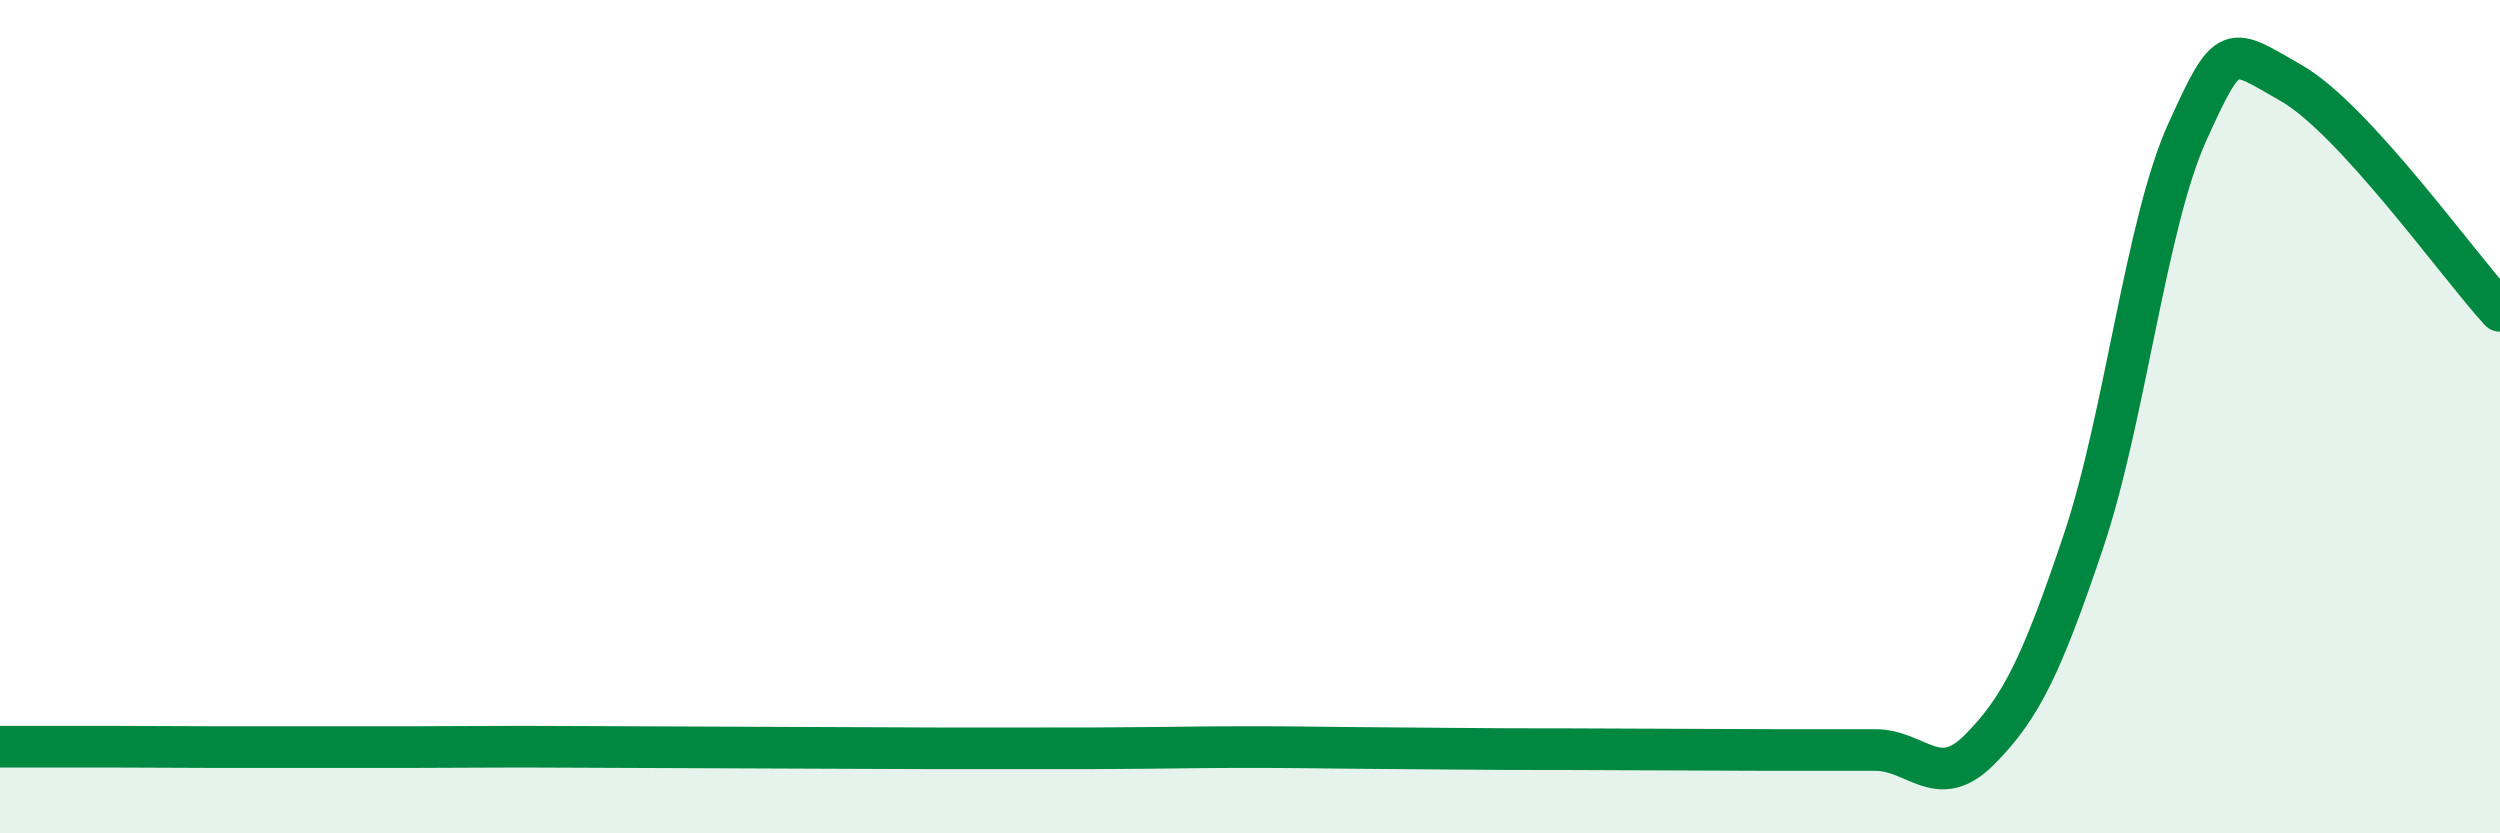
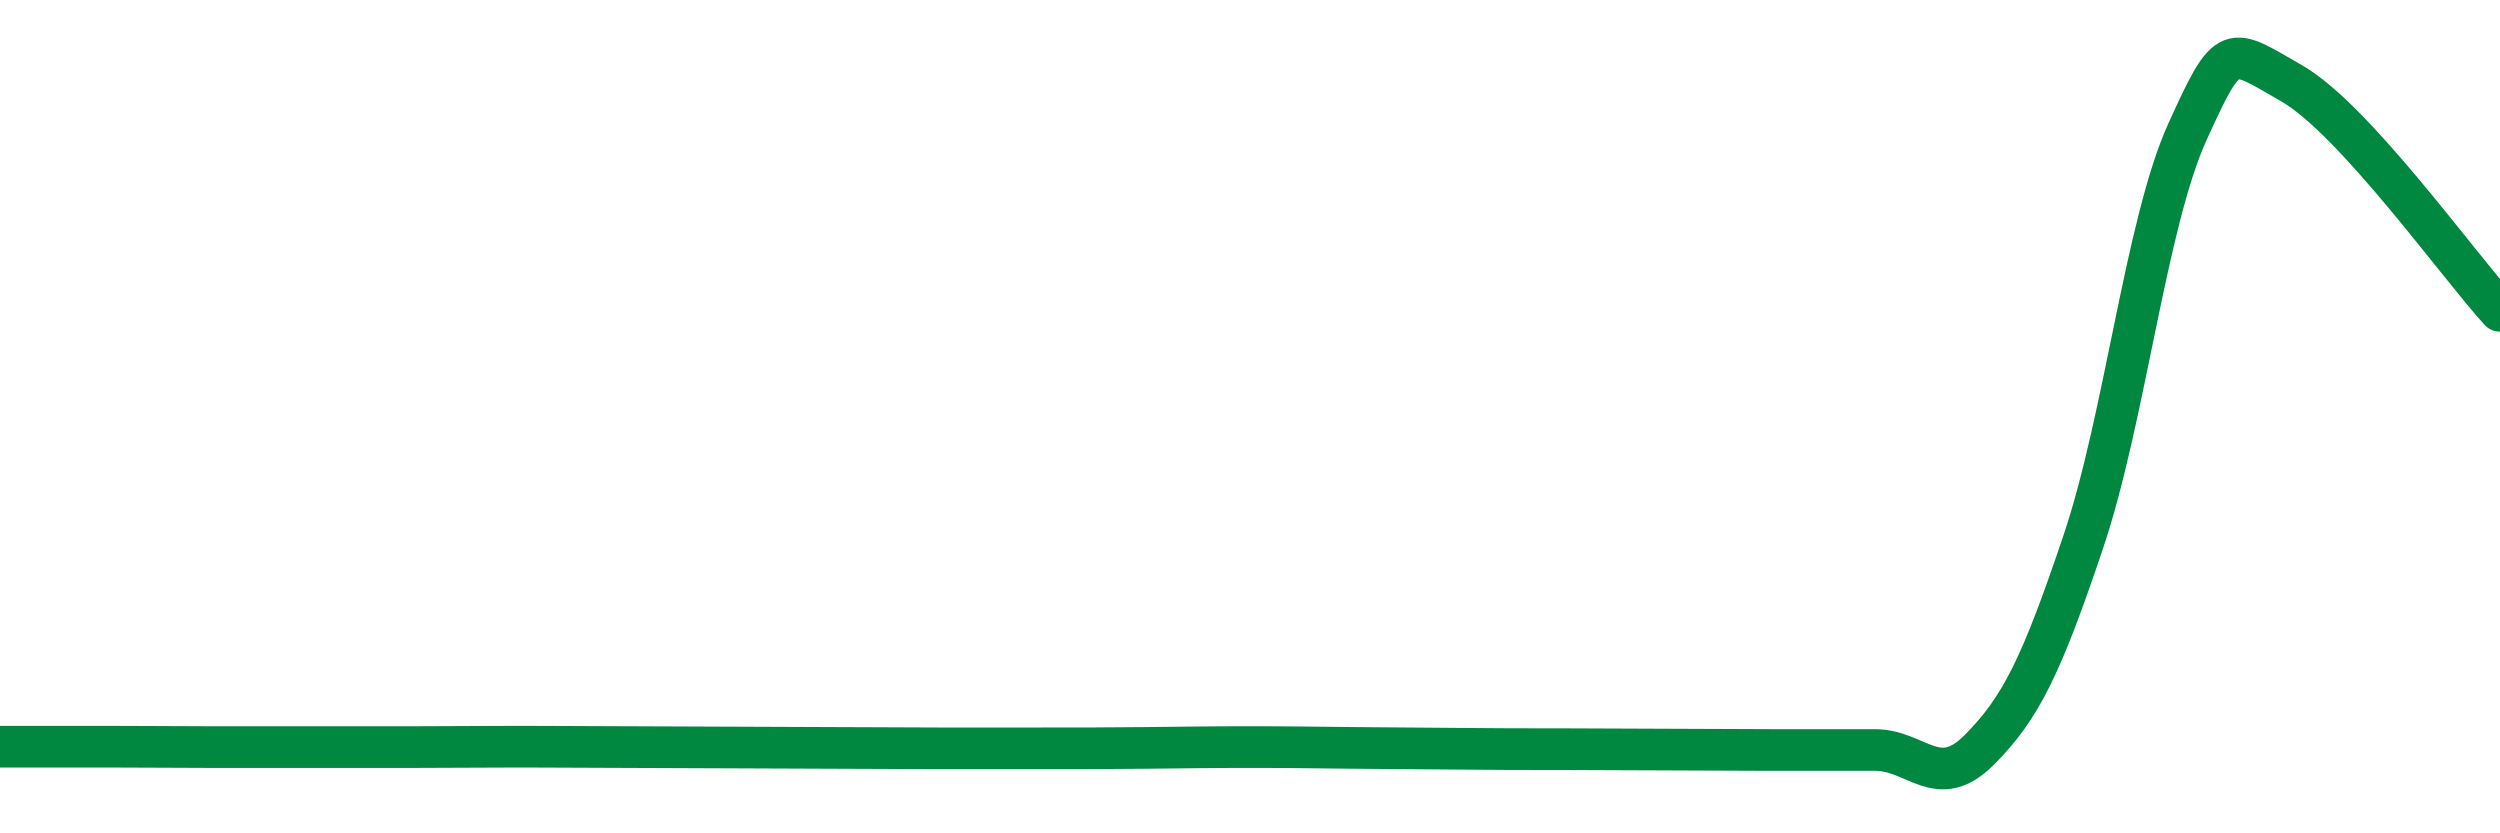
<svg xmlns="http://www.w3.org/2000/svg" width="60" height="20" viewBox="0 0 60 20">
-   <path d="M 0,17.92 C 0.5,17.92 1.5,17.92 2.5,17.92 C 3.5,17.92 4,17.93 5,17.93 C 6,17.93 6.5,17.93 7.5,17.93 C 8.5,17.93 9,17.93 10,17.93 C 11,17.93 11.5,17.92 12.5,17.92 C 13.5,17.92 14,17.93 15,17.93 C 16,17.93 16.5,17.94 17.5,17.94 C 18.5,17.94 19,17.95 20,17.95 C 21,17.95 21.5,17.96 22.5,17.96 C 23.5,17.96 24,17.96 25,17.96 C 26,17.96 26.5,17.96 27.5,17.95 C 28.5,17.94 29,17.93 30,17.93 C 31,17.93 31.5,17.94 32.5,17.95 C 33.5,17.96 34,17.96 35,17.97 C 36,17.98 36.5,17.98 37.5,17.98 C 38.5,17.98 39,17.99 40,17.99 C 41,17.99 41.5,18 42.5,18 C 43.5,18 44,18 45,18 C 46,18 46.5,19 47.5,18 C 48.5,17 49,15.97 50,13 C 51,10.03 51.5,5.36 52.5,3.16 C 53.5,0.96 53.5,1.14 55,2 C 56.5,2.86 59,6.37 60,7.46L60 20L0 20Z" fill="#008740" opacity="0.1" stroke-linecap="round" stroke-linejoin="round" />
  <path d="M 0,17.92 C 0.5,17.92 1.5,17.92 2.5,17.92 C 3.5,17.92 4,17.93 5,17.93 C 6,17.93 6.5,17.93 7.5,17.93 C 8.5,17.93 9,17.93 10,17.93 C 11,17.93 11.5,17.92 12.5,17.92 C 13.5,17.92 14,17.93 15,17.93 C 16,17.93 16.5,17.94 17.5,17.94 C 18.5,17.94 19,17.95 20,17.95 C 21,17.95 21.5,17.96 22.5,17.96 C 23.5,17.96 24,17.96 25,17.96 C 26,17.96 26.5,17.96 27.5,17.95 C 28.5,17.94 29,17.93 30,17.93 C 31,17.93 31.5,17.94 32.5,17.95 C 33.5,17.96 34,17.96 35,17.97 C 36,17.98 36.5,17.98 37.5,17.98 C 38.5,17.98 39,17.99 40,17.99 C 41,17.99 41.5,18 42.5,18 C 43.5,18 44,18 45,18 C 46,18 46.5,19 47.5,18 C 48.5,17 49,15.97 50,13 C 51,10.03 51.5,5.36 52.5,3.16 C 53.5,0.96 53.5,1.14 55,2 C 56.5,2.86 59,6.37 60,7.46" stroke="#008740" stroke-width="1" fill="none" stroke-linecap="round" stroke-linejoin="round" />
</svg>